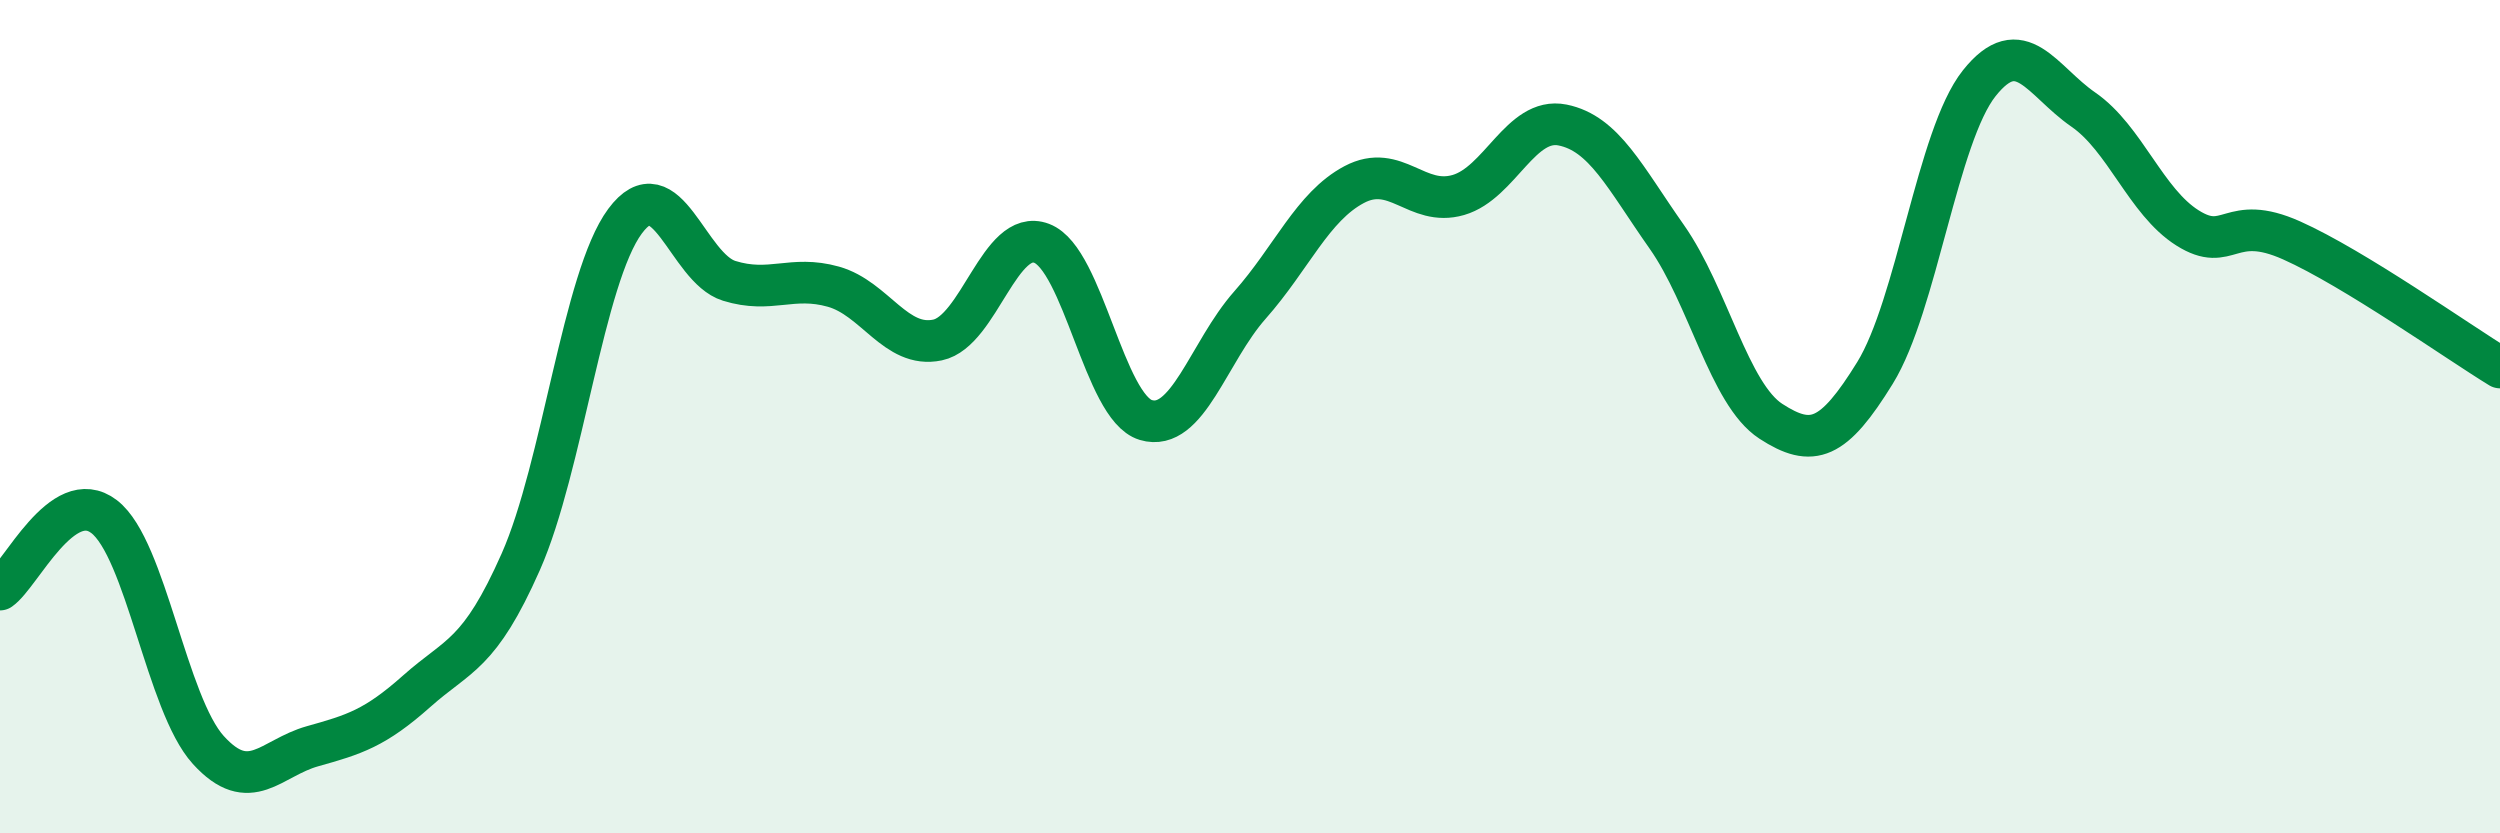
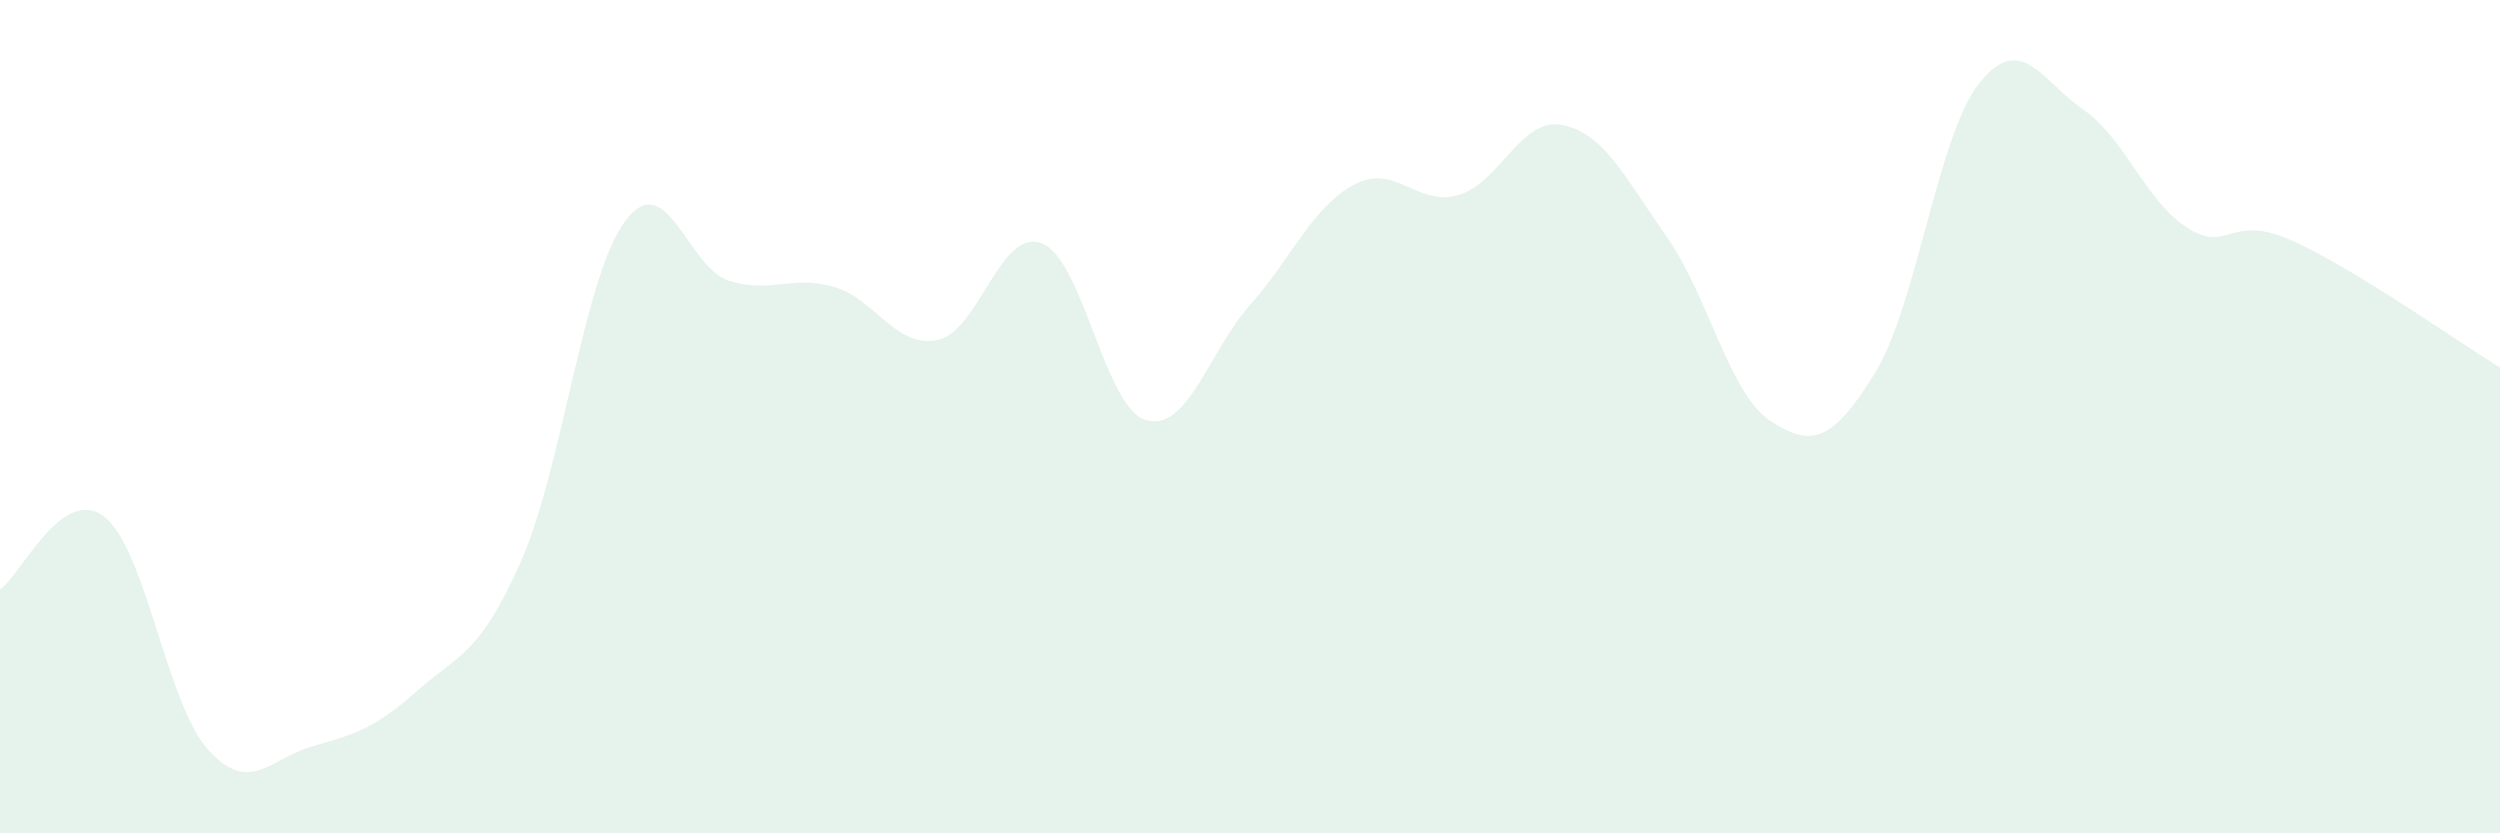
<svg xmlns="http://www.w3.org/2000/svg" width="60" height="20" viewBox="0 0 60 20">
  <path d="M 0,14.15 C 0.5,13.8 1.5,11.63 2.5,12.4 C 3.5,13.17 4,16.9 5,18 C 6,19.1 6.5,18.19 7.5,17.91 C 8.5,17.63 9,17.48 10,16.59 C 11,15.7 11.5,15.74 12.5,13.48 C 13.5,11.22 14,6.66 15,5.31 C 16,3.96 16.5,6.43 17.5,6.74 C 18.5,7.05 19,6.6 20,6.88 C 21,7.16 21.5,8.37 22.5,8.16 C 23.5,7.95 24,5.46 25,5.84 C 26,6.22 26.5,9.78 27.5,10.08 C 28.5,10.38 29,8.45 30,7.32 C 31,6.19 31.5,4.96 32.5,4.43 C 33.5,3.9 34,4.97 35,4.68 C 36,4.39 36.5,2.8 37.5,3 C 38.5,3.2 39,4.26 40,5.68 C 41,7.1 41.5,9.46 42.5,10.11 C 43.5,10.76 44,10.57 45,8.95 C 46,7.33 46.5,3.26 47.5,2 C 48.5,0.74 49,1.94 50,2.63 C 51,3.32 51.5,4.84 52.5,5.47 C 53.5,6.1 53.5,5.1 55,5.77 C 56.5,6.44 59,8.21 60,8.82L60 20L0 20Z" fill="#008740" opacity="0.1" stroke-linecap="round" stroke-linejoin="round" />
-   <path d="M 0,14.15 C 0.5,13.8 1.5,11.63 2.5,12.4 C 3.5,13.17 4,16.9 5,18 C 6,19.1 6.5,18.19 7.5,17.91 C 8.5,17.63 9,17.48 10,16.59 C 11,15.7 11.5,15.74 12.5,13.48 C 13.5,11.22 14,6.66 15,5.31 C 16,3.96 16.5,6.43 17.5,6.74 C 18.5,7.05 19,6.6 20,6.88 C 21,7.16 21.5,8.37 22.5,8.16 C 23.5,7.95 24,5.46 25,5.84 C 26,6.22 26.5,9.78 27.5,10.08 C 28.5,10.38 29,8.45 30,7.32 C 31,6.19 31.5,4.96 32.5,4.43 C 33.5,3.9 34,4.97 35,4.68 C 36,4.39 36.5,2.8 37.5,3 C 38.5,3.2 39,4.26 40,5.68 C 41,7.1 41.5,9.46 42.5,10.11 C 43.5,10.76 44,10.57 45,8.95 C 46,7.33 46.5,3.26 47.5,2 C 48.5,0.74 49,1.94 50,2.63 C 51,3.32 51.5,4.84 52.5,5.47 C 53.5,6.1 53.5,5.1 55,5.77 C 56.5,6.44 59,8.21 60,8.82" stroke="#008740" stroke-width="1" fill="none" stroke-linecap="round" stroke-linejoin="round" />
</svg>